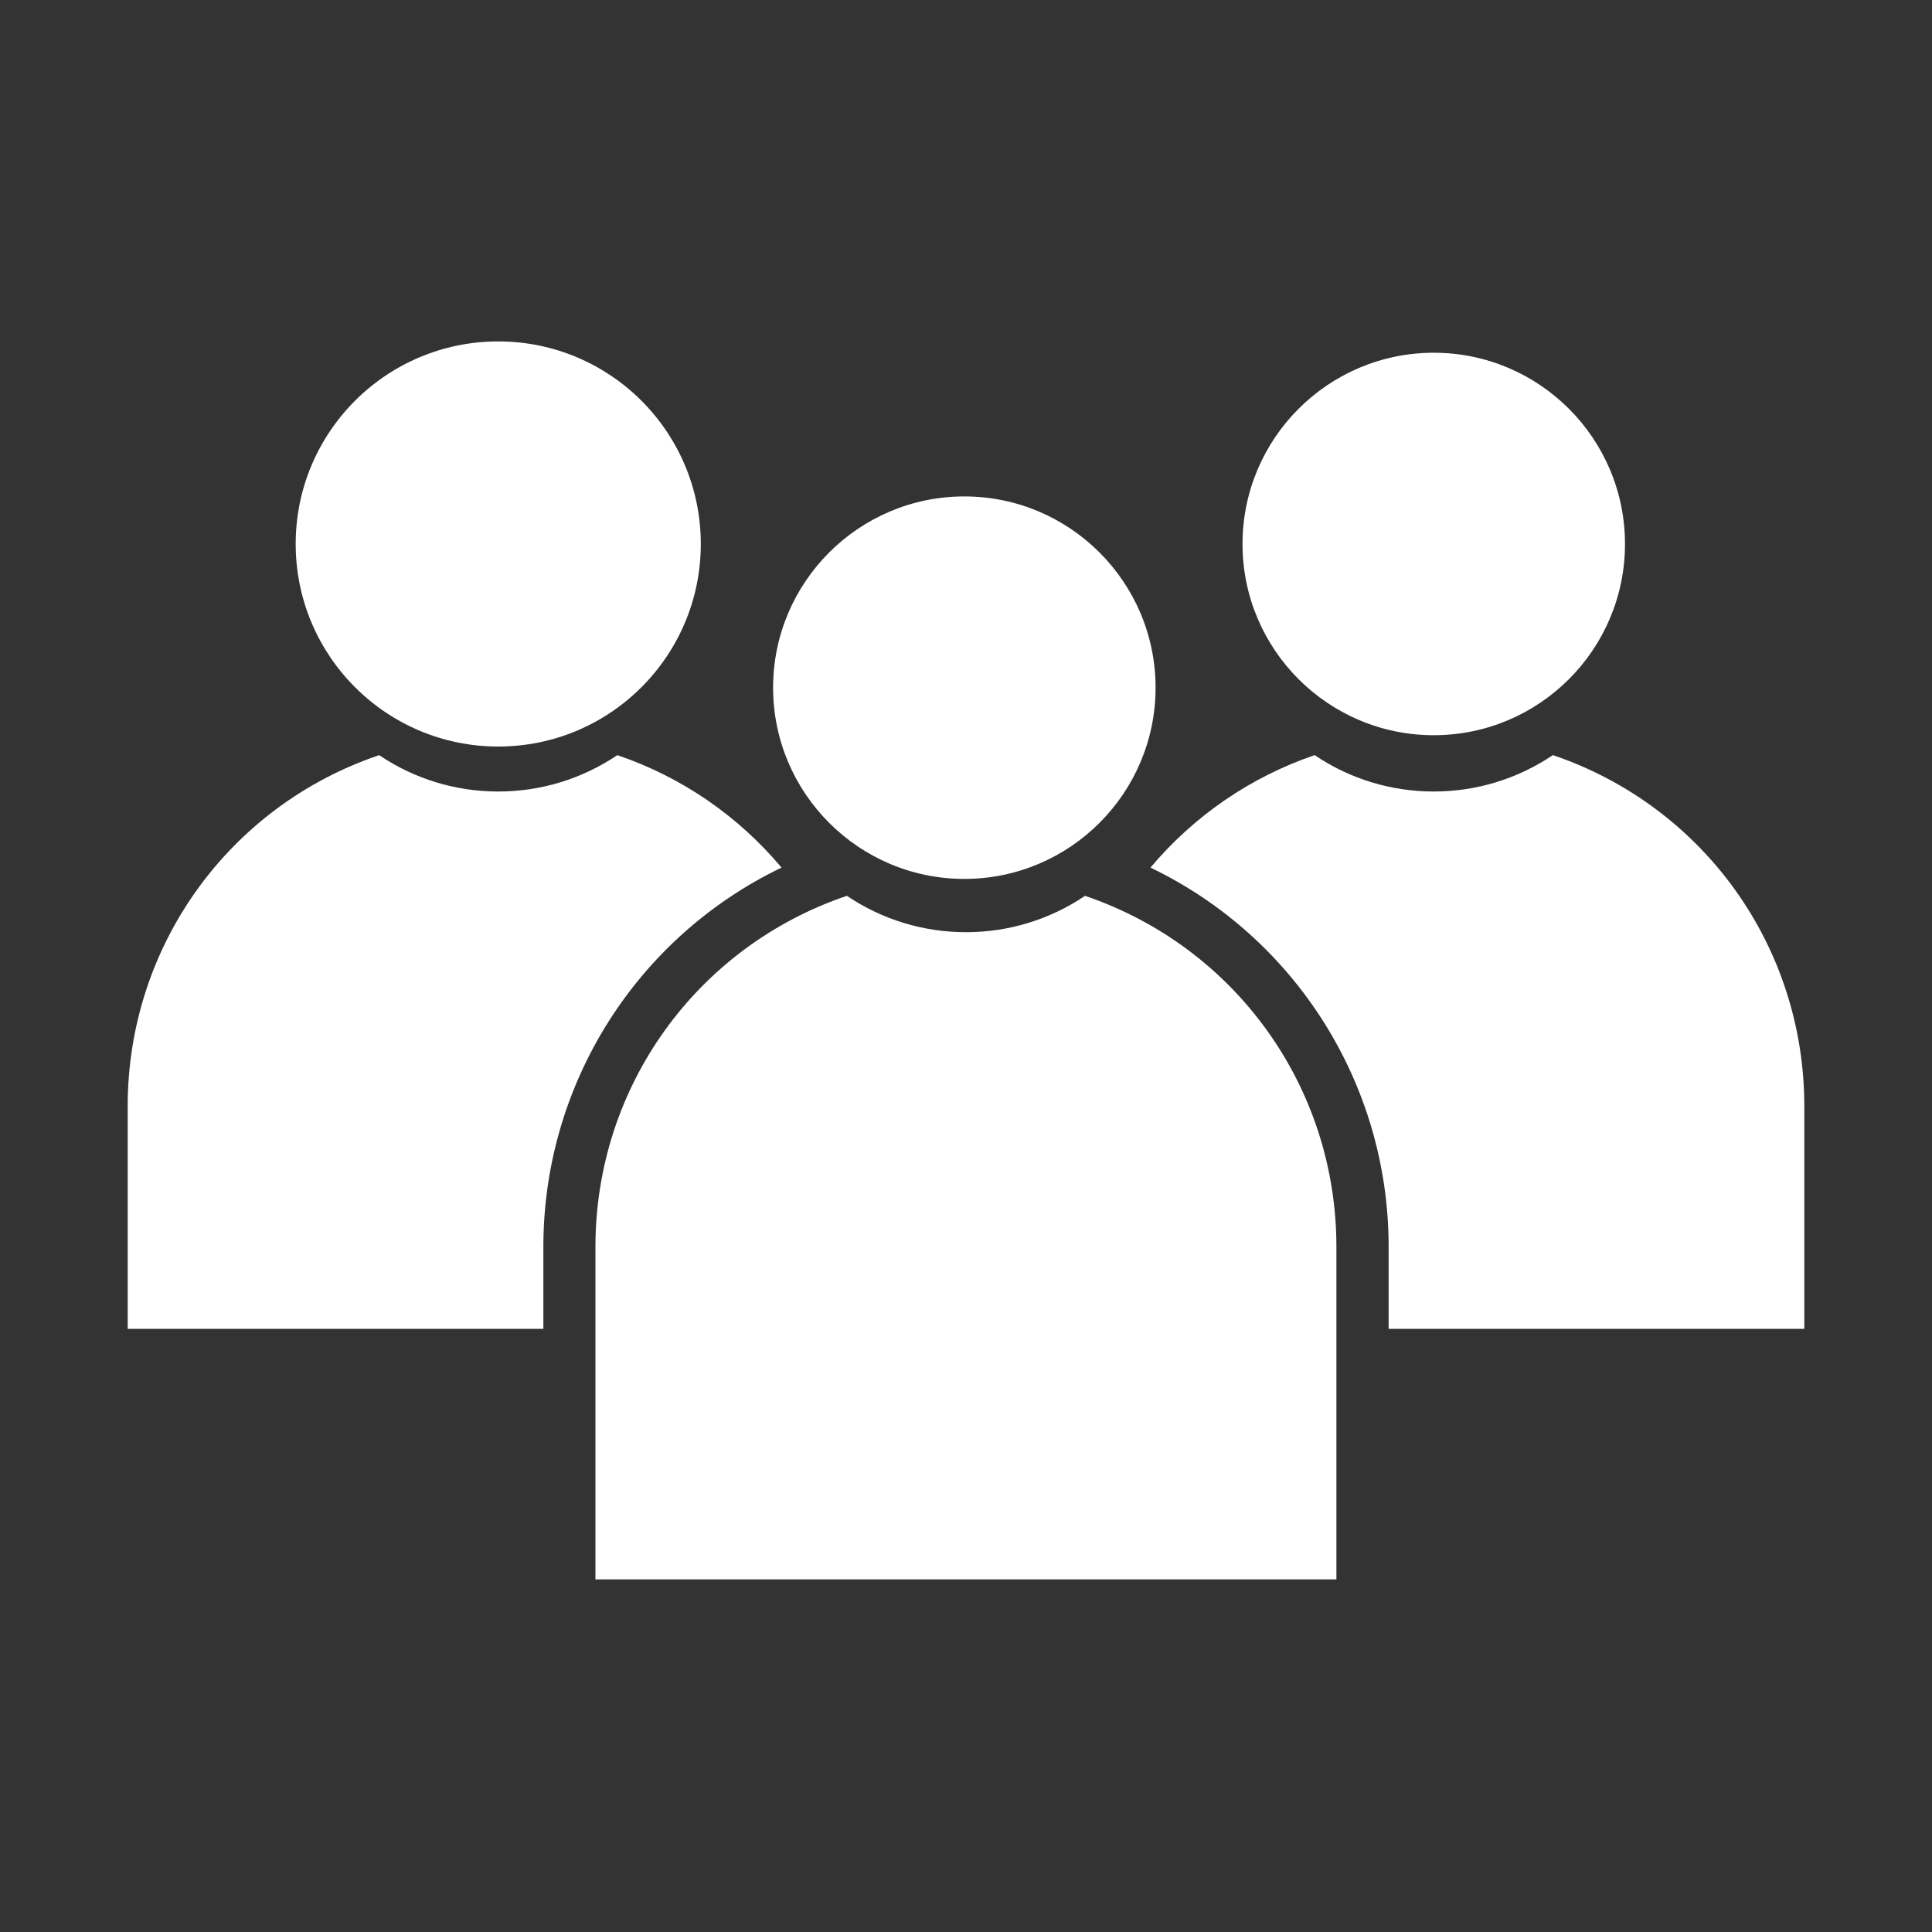
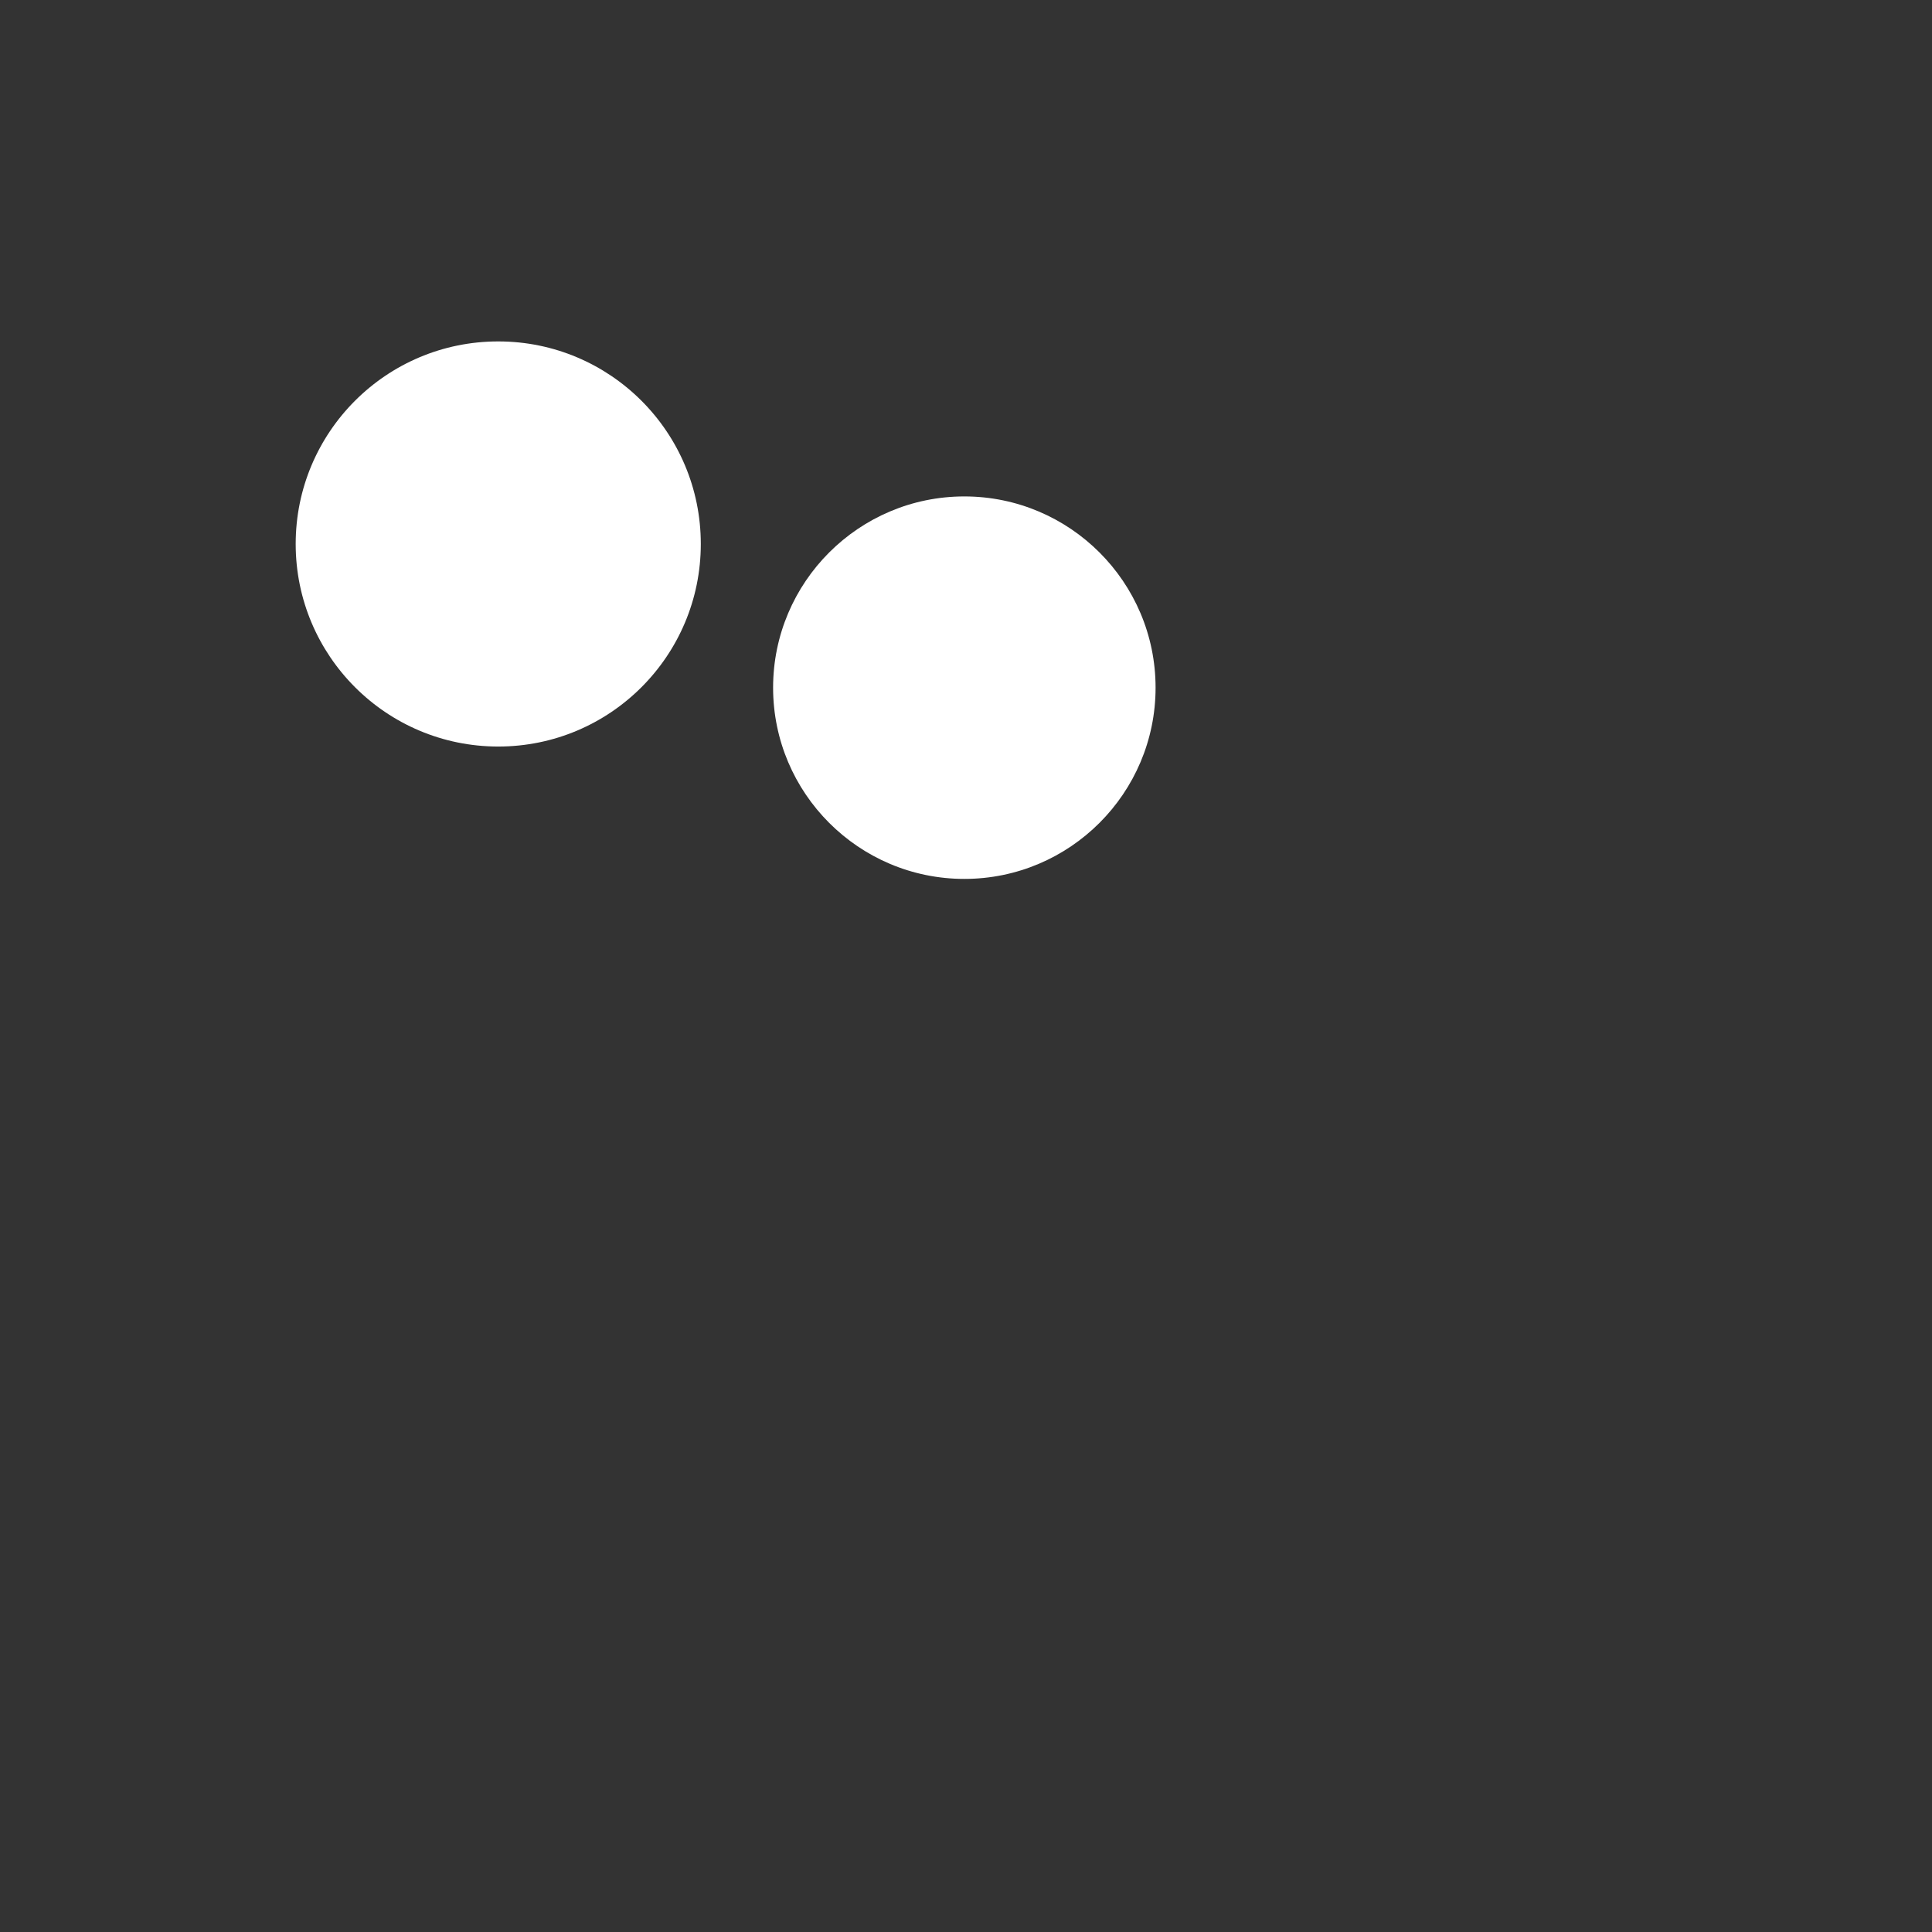
<svg xmlns="http://www.w3.org/2000/svg" width="128" height="128" viewBox="0 0 128 128" fill="none">
  <rect x="0" y="0" width="128" height="128" fill="#333333" stroke="none" />
-   <path fill-rule="evenodd" clip-rule="evenodd" d="M94.99 48.71C101.98 48.71 107.66 43.03 107.66 36.04C107.66 29.05 101.98 23.37 94.99 23.37C88 23.37 82.32 29.05 82.32 36.04C82.32 43.03 88 48.71 94.99 48.71Z" fill="white" />
-   <path fill-rule="evenodd" clip-rule="evenodd" d="M102.88 50.03C100.53 51.61 97.81 52.44 94.99 52.44C92.17 52.44 89.44 51.61 87.1 50.03C82.87 51.47 79.13 54.03 76.22 57.48C85.84 62.1 92 71.85 92 82.59V88.04H119.54V73.28C119.54 62.71 112.87 53.42 102.89 50.03H102.88Z" fill="white" />
  <path d="M33.01 49.46C40.422 49.46 46.43 43.452 46.43 36.04C46.43 28.628 40.422 22.62 33.01 22.62C25.598 22.62 19.59 28.628 19.59 36.04C19.59 43.452 25.598 49.46 33.01 49.46Z" fill="white" />
-   <path fill-rule="evenodd" clip-rule="evenodd" d="M51.78 57.48C48.88 54.03 45.14 51.47 40.9 50.03C38.55 51.61 35.83 52.44 33.01 52.44C30.19 52.44 27.46 51.61 25.12 50.03C15.14 53.41 8.46 62.71 8.46 73.28C8.46 73.33 8.46 84.95 8.46 88.04H36V82.59C36 71.85 42.16 62.1 51.78 57.48Z" fill="white" />
  <path fill-rule="evenodd" clip-rule="evenodd" d="M63.89 58.23C70.88 58.23 76.56 52.55 76.56 45.56C76.56 38.57 70.88 32.89 63.89 32.89C56.9 32.89 51.22 38.57 51.22 45.56C51.22 52.55 56.9 58.23 63.89 58.23Z" fill="white" />
-   <path fill-rule="evenodd" clip-rule="evenodd" d="M71.89 59.35C69.54 60.93 66.82 61.76 64 61.76C61.18 61.76 58.45 60.93 56.11 59.35C46.13 62.73 39.45 72.03 39.45 82.6C39.45 82.65 39.45 100.72 39.45 104.64H88.54C88.54 100.71 88.54 82.64 88.54 82.6C88.54 72.03 81.86 62.74 71.88 59.35H71.89Z" fill="white" />
</svg>